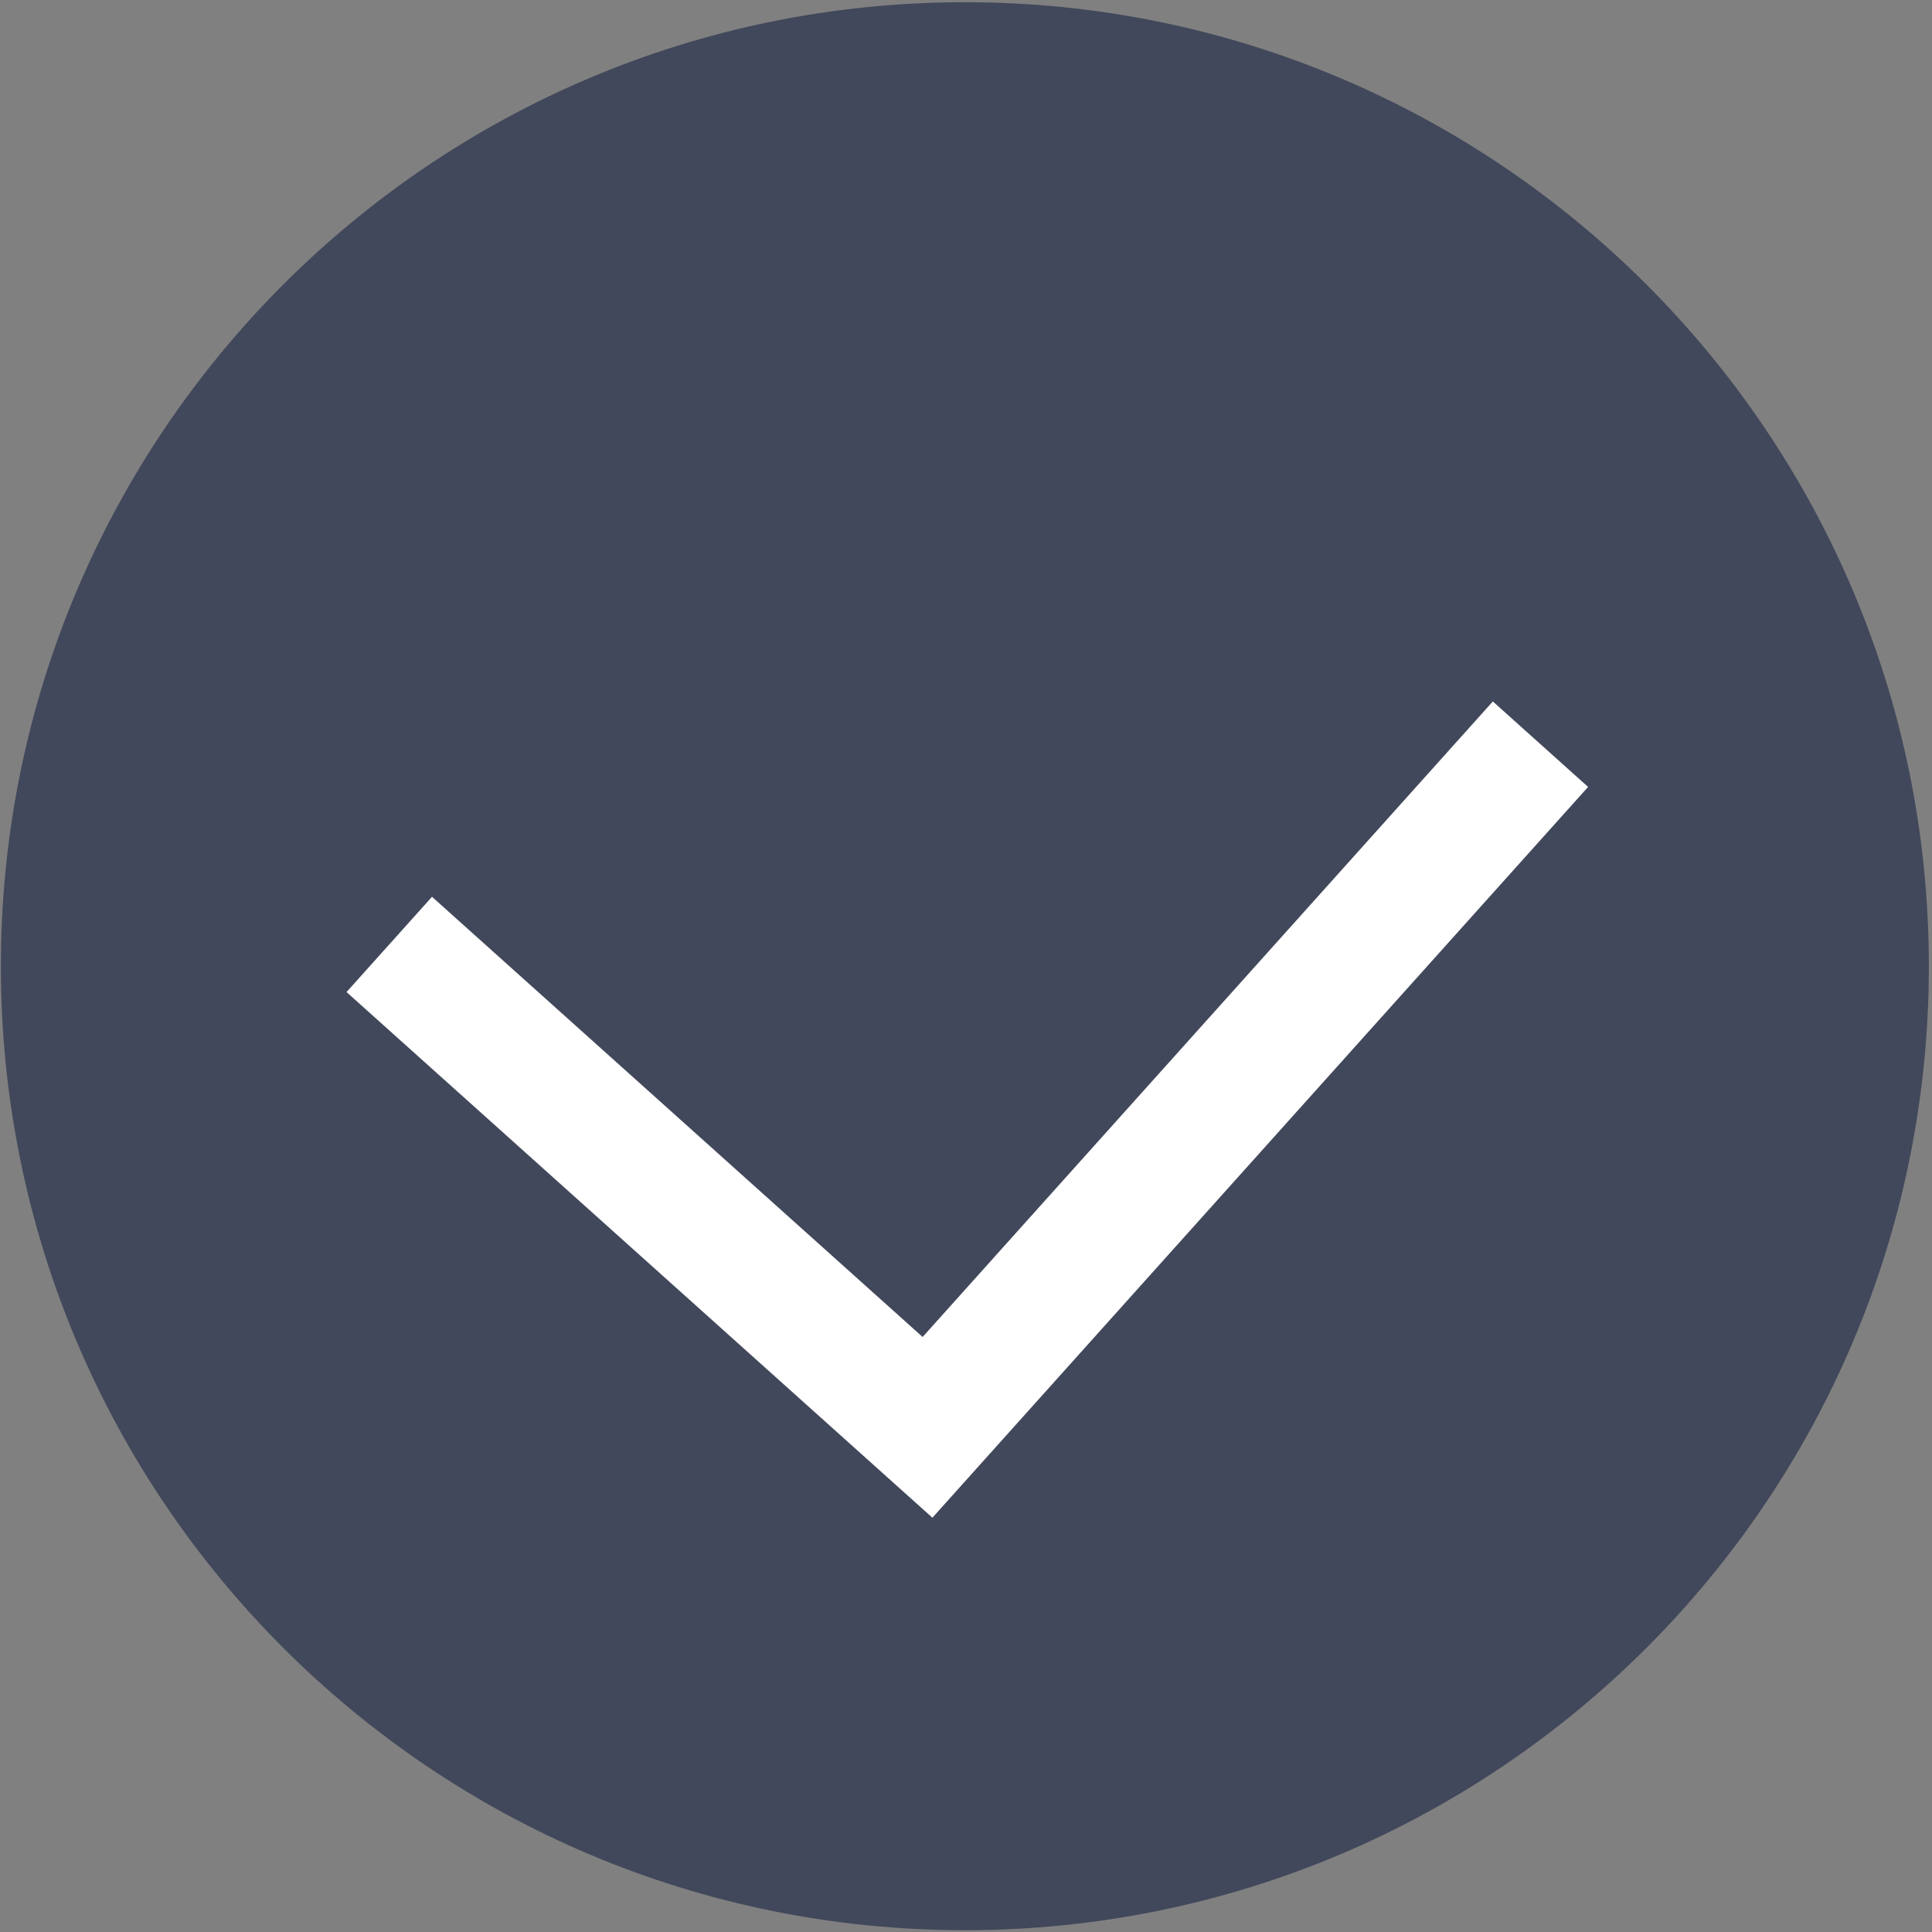
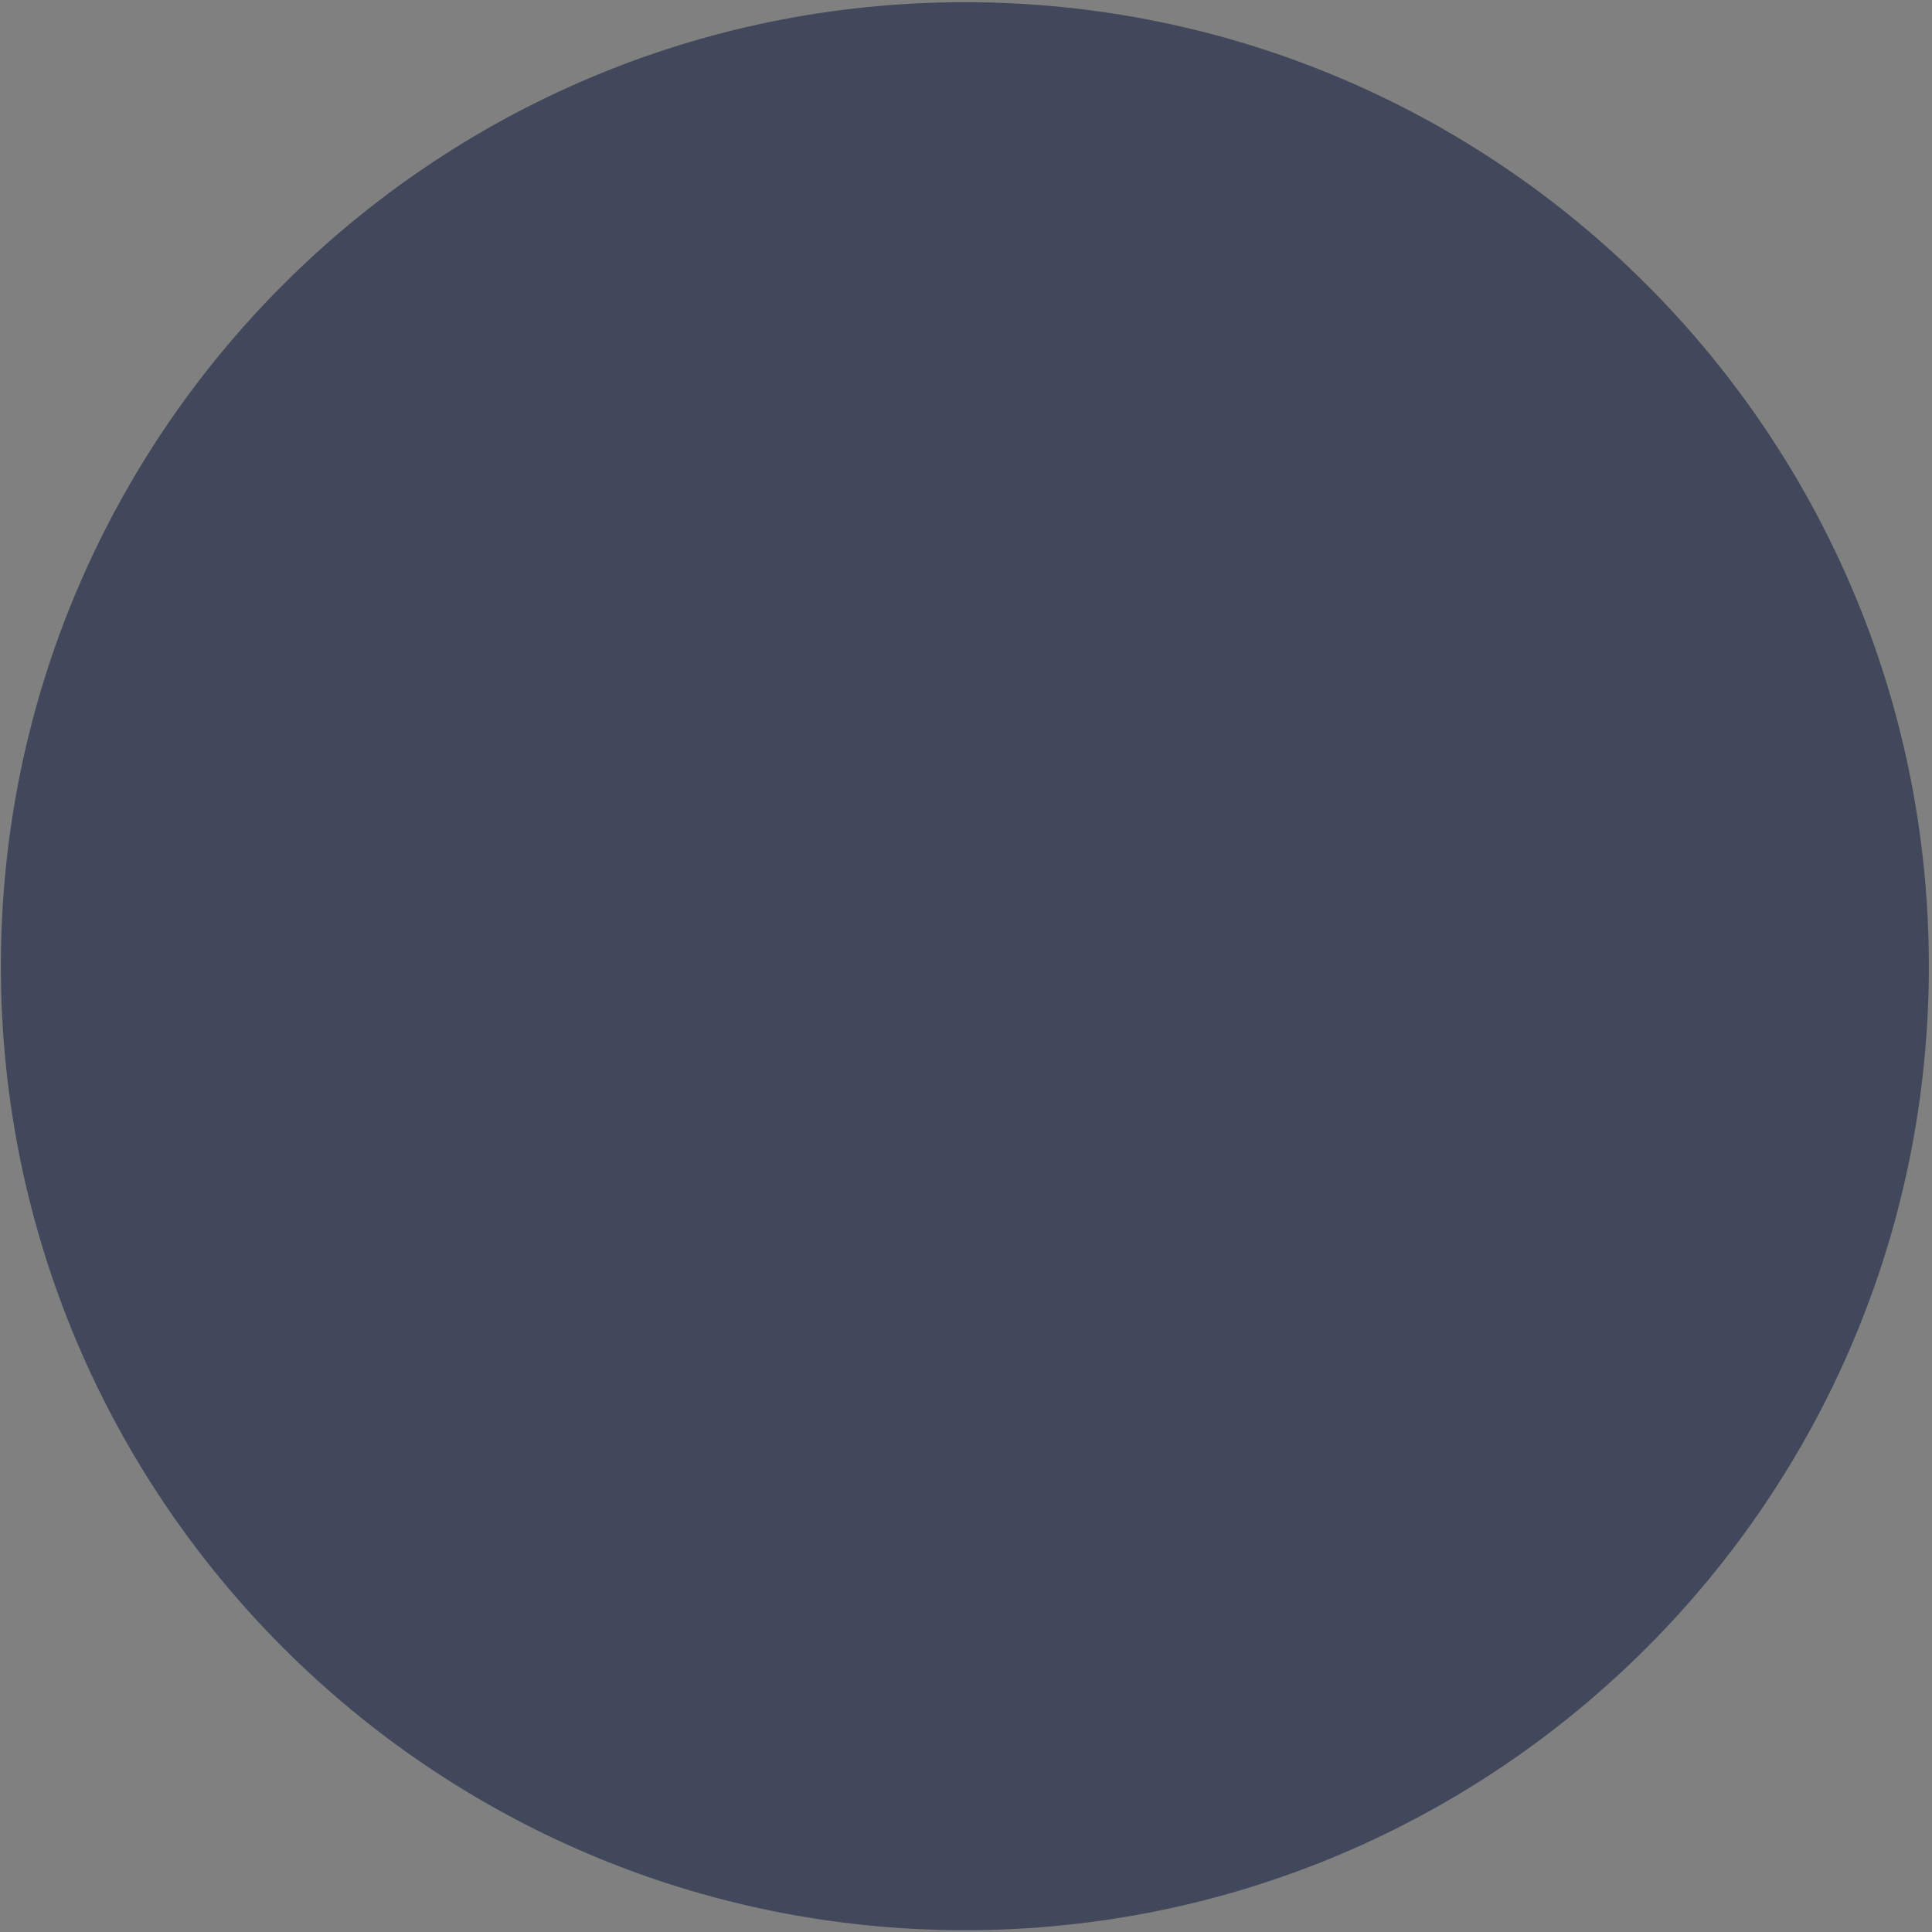
<svg xmlns="http://www.w3.org/2000/svg" width="317" height="317" viewBox="0 0 317 317" fill="none">
  <rect x="0" y="0" width="317" height="317" fill="#808080" stroke="none" />
  <path d="M316.485 158.533C316.485 245.889 245.669 316.705 158.314 316.705C70.958 316.705 0.142 245.889 0.142 158.533C0.142 71.177 70.958 0.362 158.314 0.362C245.669 0.362 316.485 71.177 316.485 158.533Z" fill="#42485B" />
-   <path fill-rule="evenodd" clip-rule="evenodd" d="M260.572 129.118L152.988 249.025L56.859 162.775L70.883 147.145L151.382 219.37L244.941 115.094L260.572 129.118Z" fill="white" />
</svg>